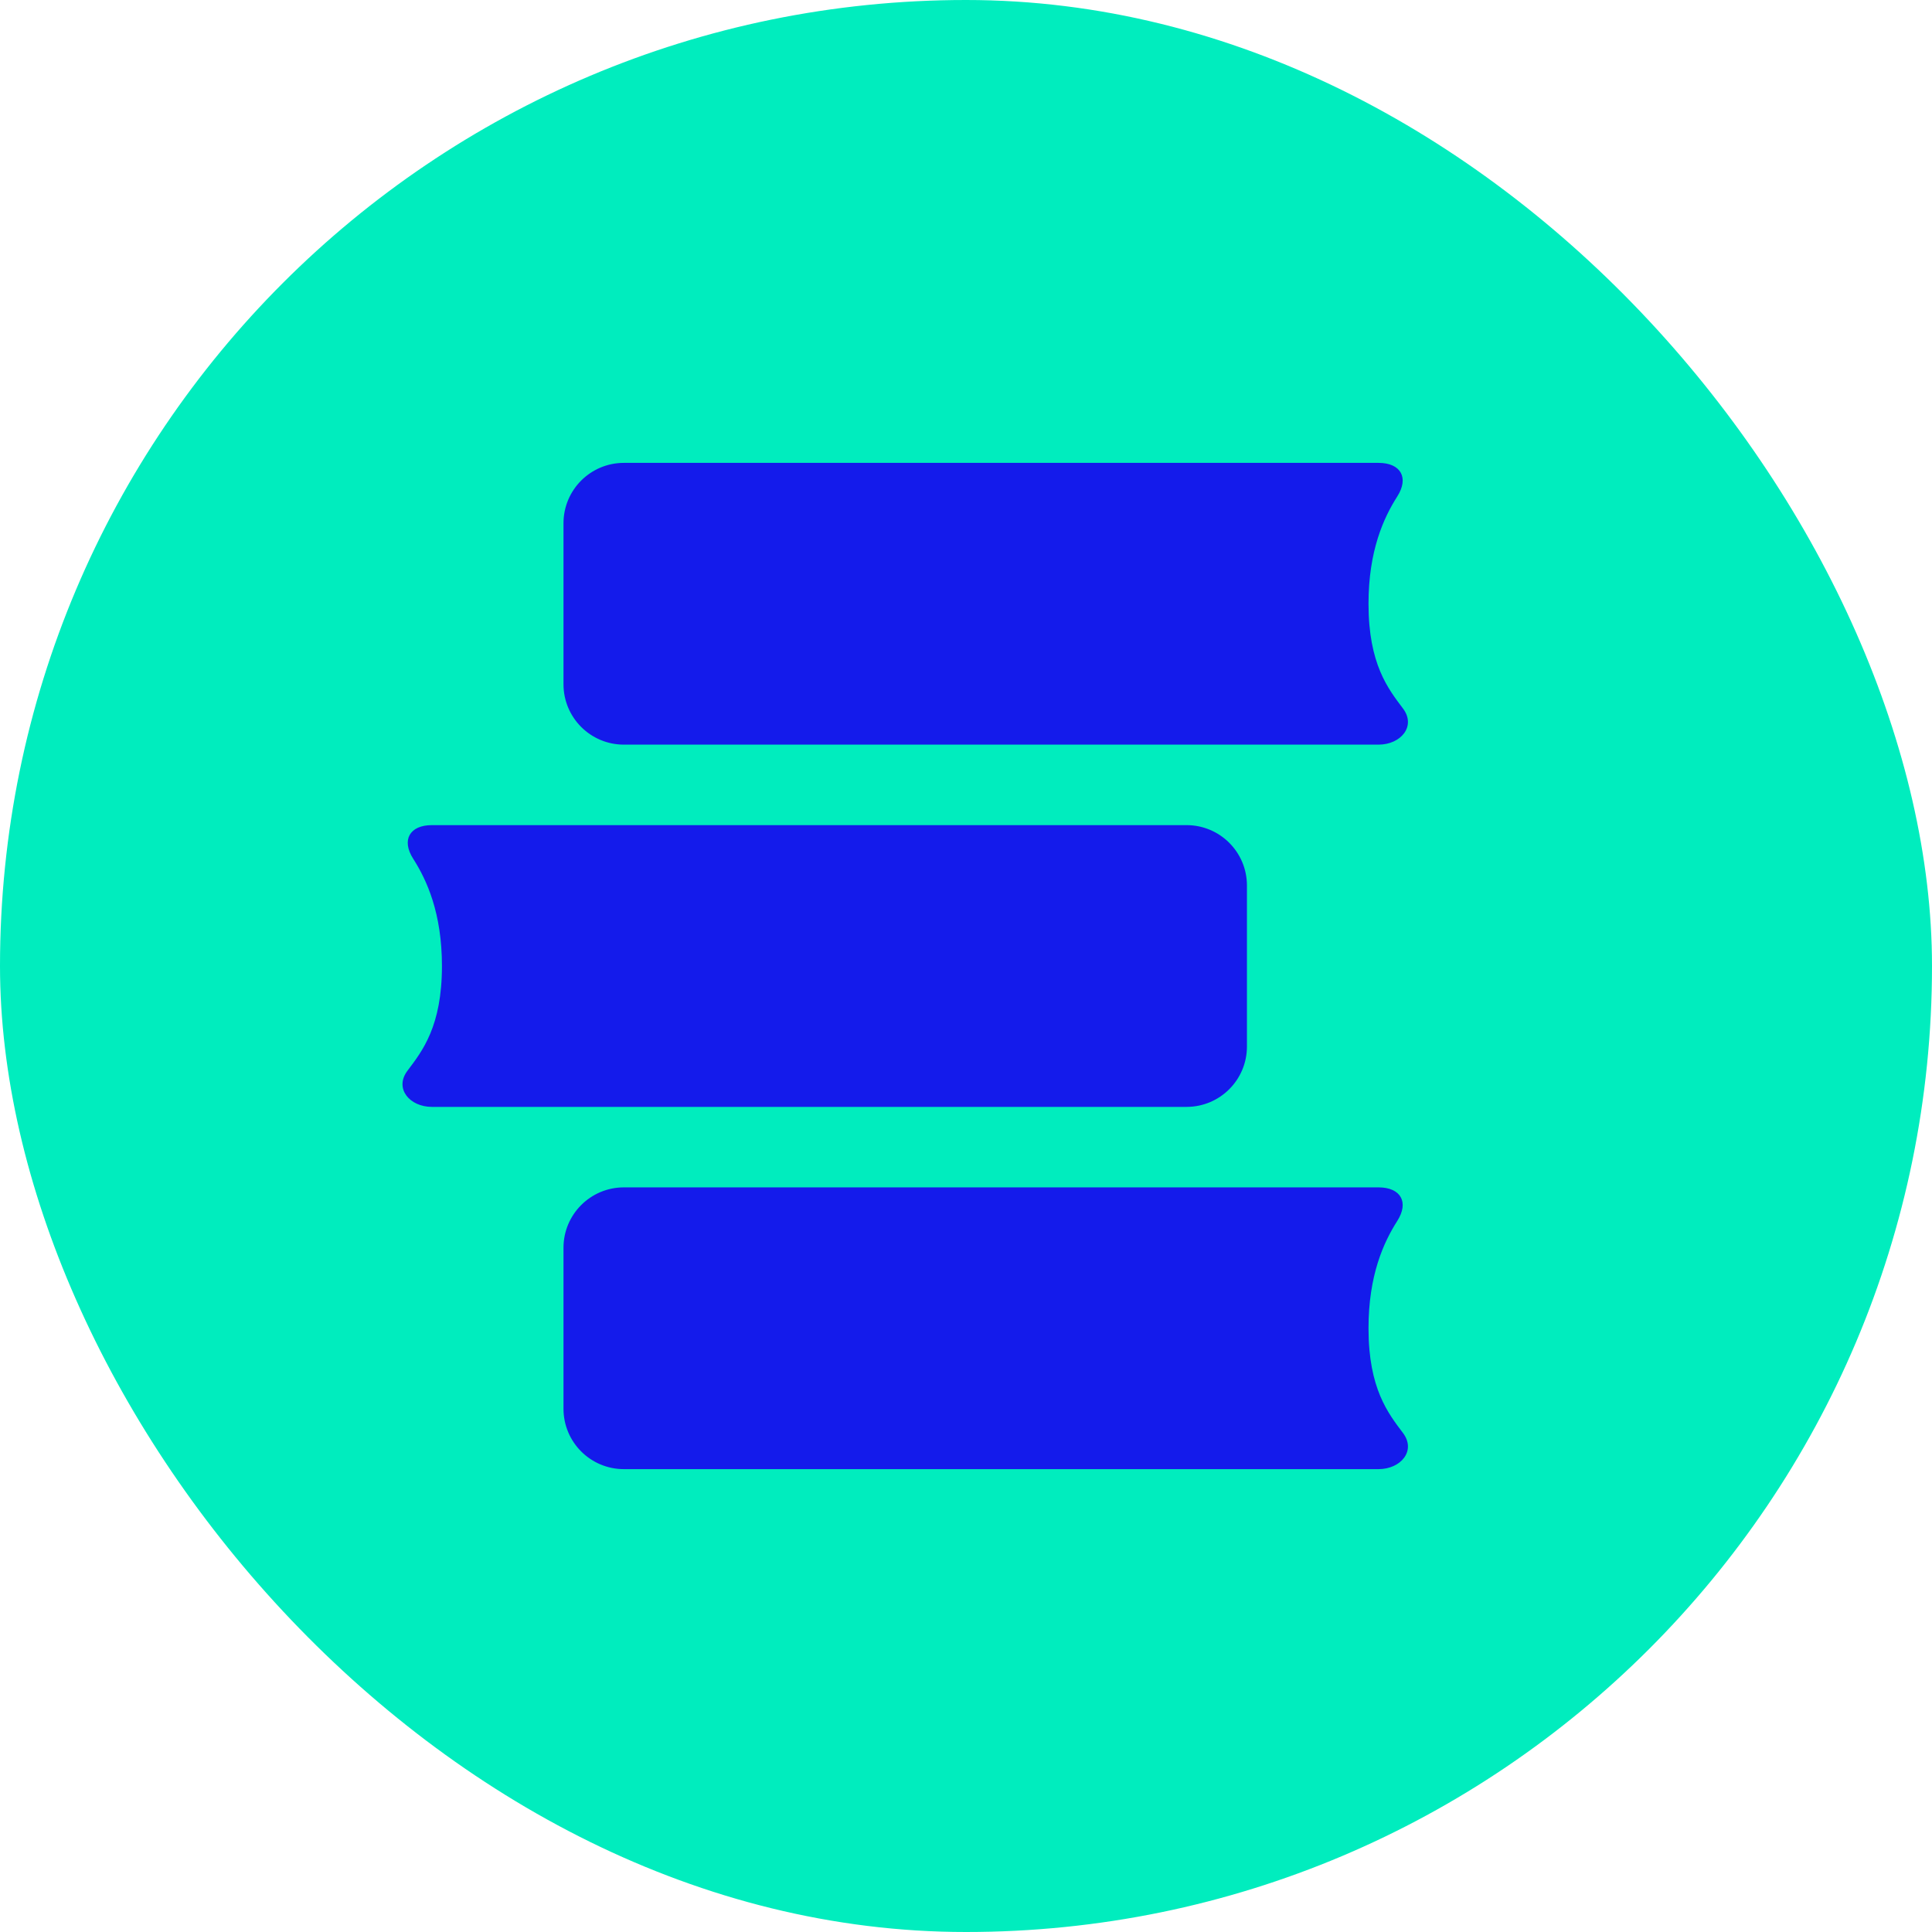
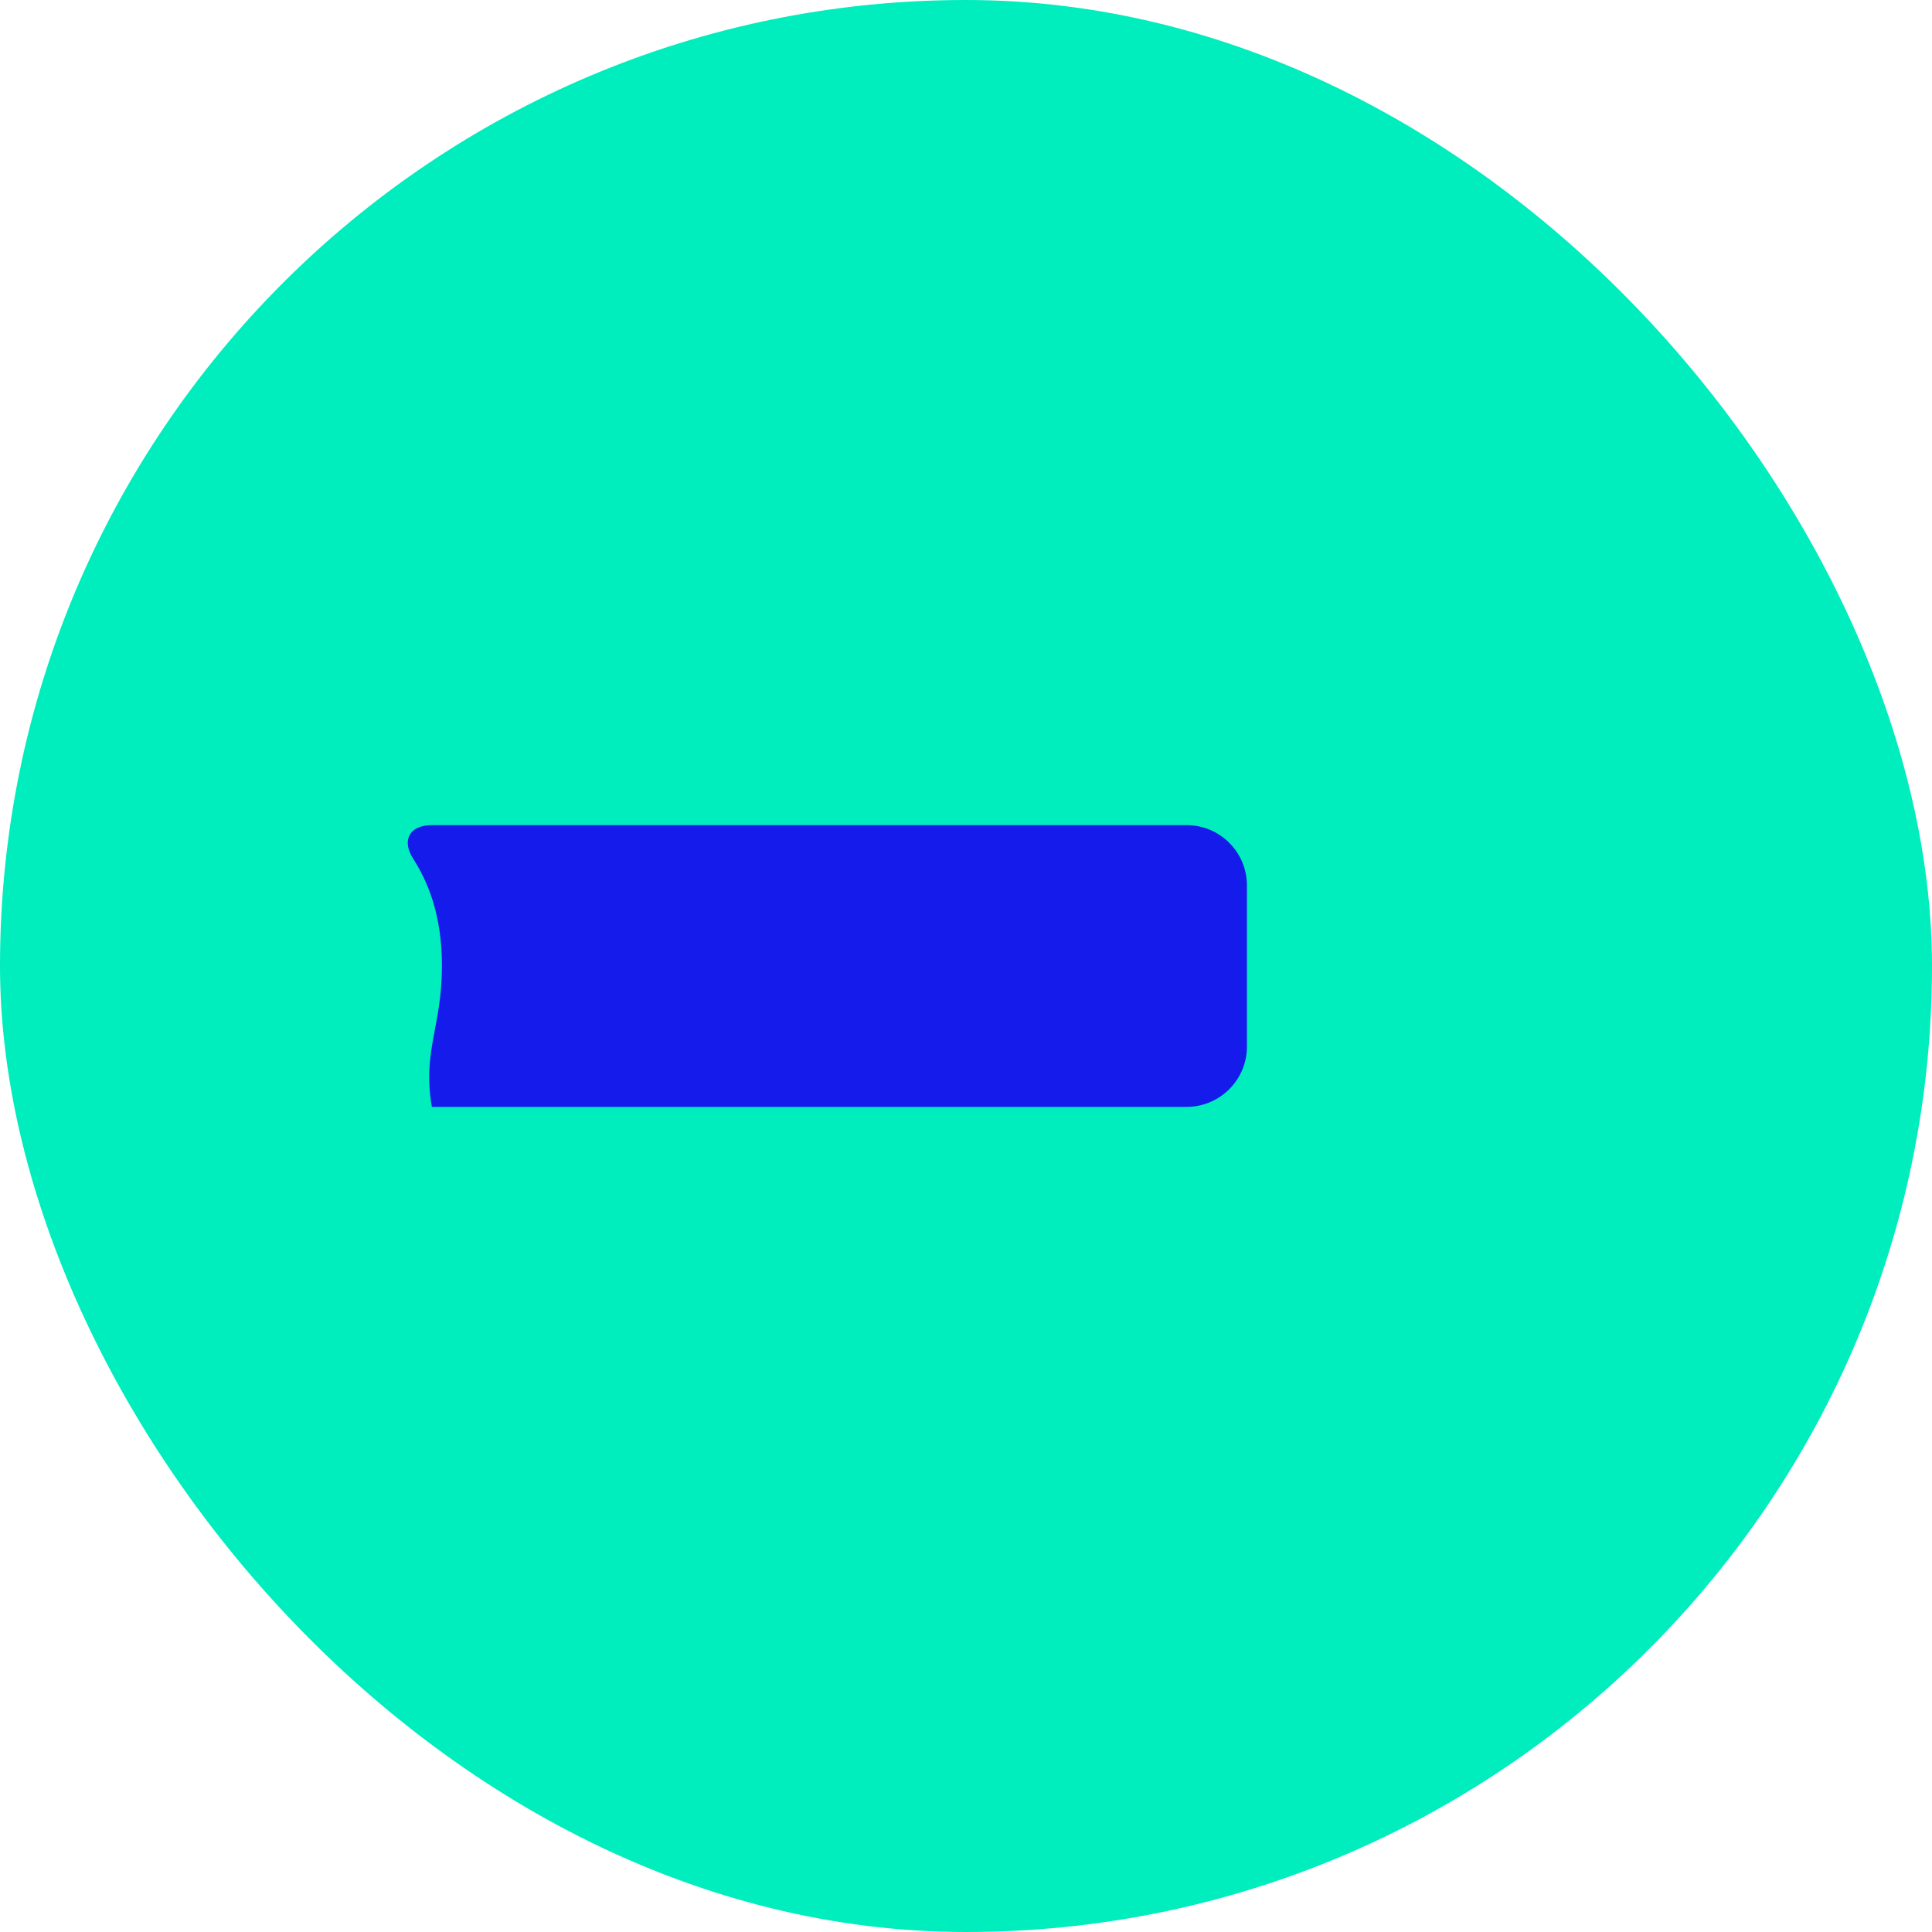
<svg xmlns="http://www.w3.org/2000/svg" width="128" height="128" viewBox="0 0 128 128" fill="none">
  <rect width="128" height="128" rx="64" fill="#00EDBE" />
-   <path d="M41.333 30.667C39.124 30.667 37.333 32.458 37.333 34.667V45.334C37.333 47.543 39.124 49.334 41.333 49.334H91.333C92.806 49.334 93.838 48.117 92.952 46.94C91.975 45.642 90.667 44.006 90.667 40C90.667 36.498 91.667 34.31 92.571 32.895C93.364 31.654 92.806 30.667 91.333 30.667H41.333Z" fill="#141BEB" />
-   <path d="M41.333 78.667C39.124 78.667 37.333 80.458 37.333 82.667V93.334C37.333 95.543 39.124 97.334 41.333 97.334H91.333C92.806 97.334 93.838 96.117 92.952 94.94C91.975 93.642 90.667 92.006 90.667 88C90.667 84.498 91.667 82.31 92.571 80.894C93.364 79.654 92.806 78.667 91.333 78.667H41.333Z" fill="#141BEB" />
-   <path d="M78.613 54.667C80.823 54.667 82.613 56.458 82.613 58.667V69.334C82.613 71.543 80.823 73.334 78.613 73.334H28.613C27.141 73.334 26.109 72.117 26.995 70.94C27.972 69.642 29.28 68.006 29.28 64C29.28 60.498 28.28 58.31 27.375 56.895C26.582 55.654 27.141 54.667 28.613 54.667H78.613Z" fill="#141BEB" />
+   <path d="M78.613 54.667C80.823 54.667 82.613 56.458 82.613 58.667V69.334C82.613 71.543 80.823 73.334 78.613 73.334H28.613C27.972 69.642 29.28 68.006 29.28 64C29.28 60.498 28.28 58.31 27.375 56.895C26.582 55.654 27.141 54.667 28.613 54.667H78.613Z" fill="#141BEB" />
</svg>